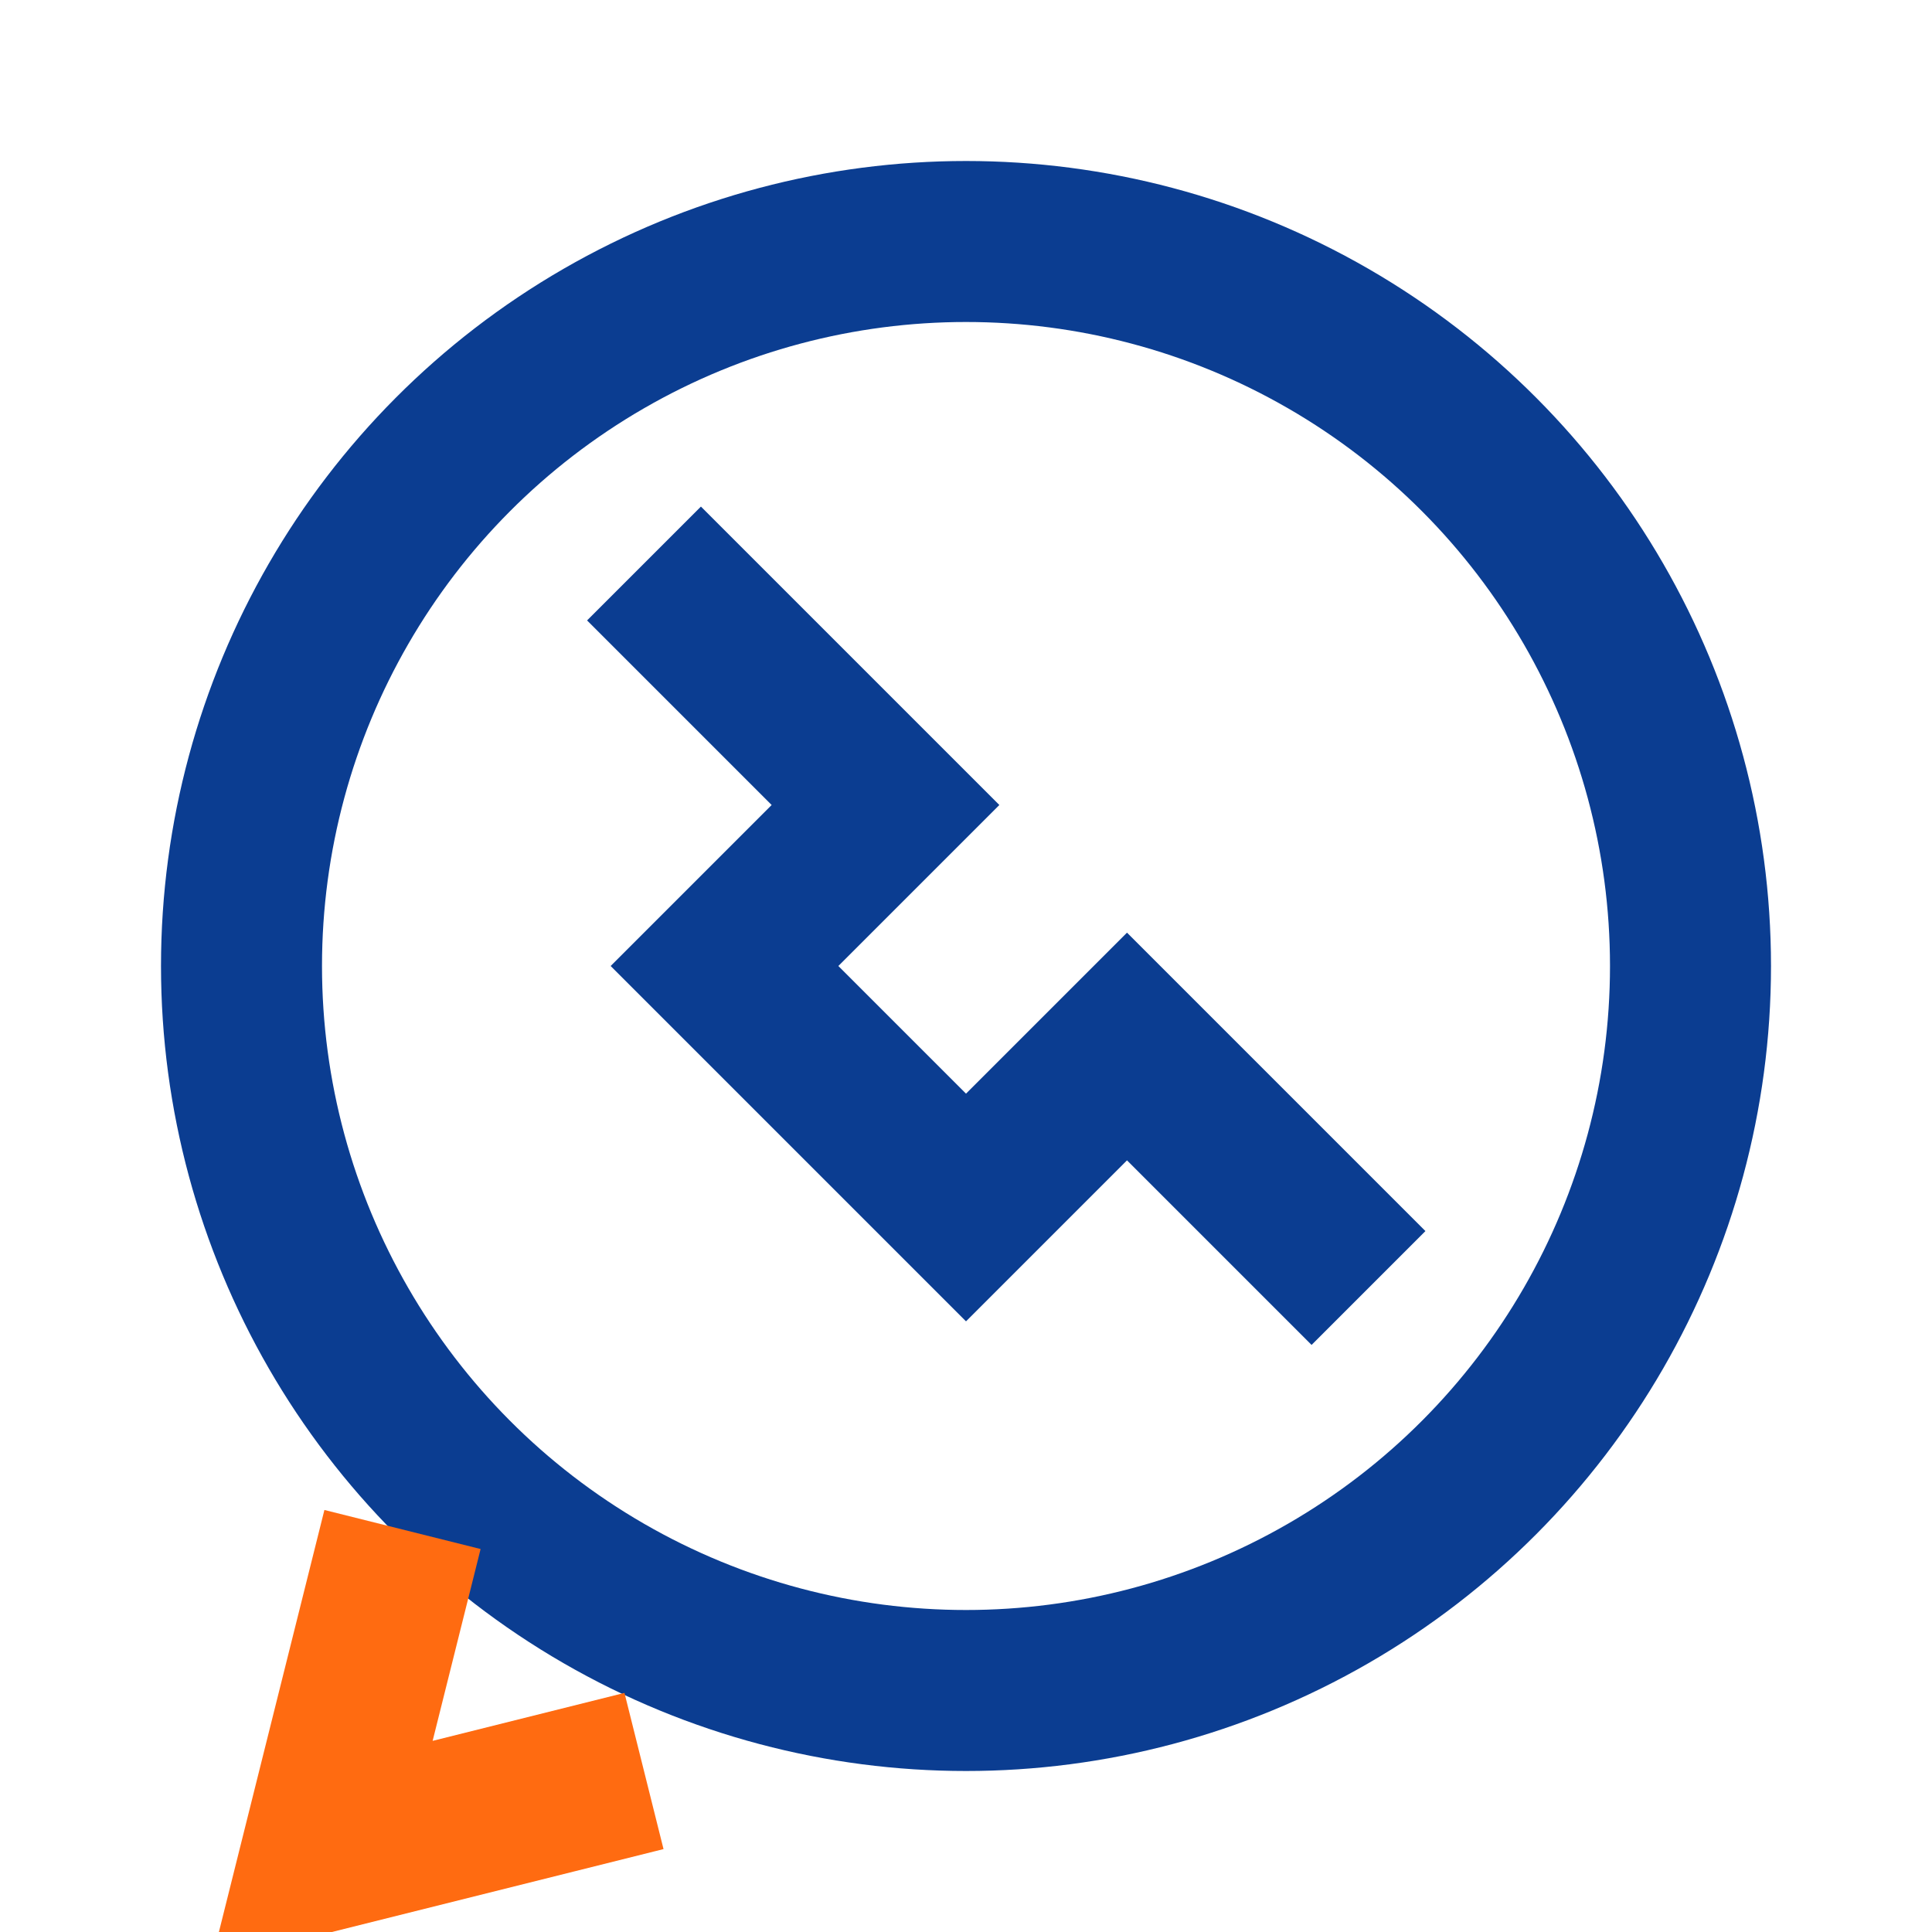
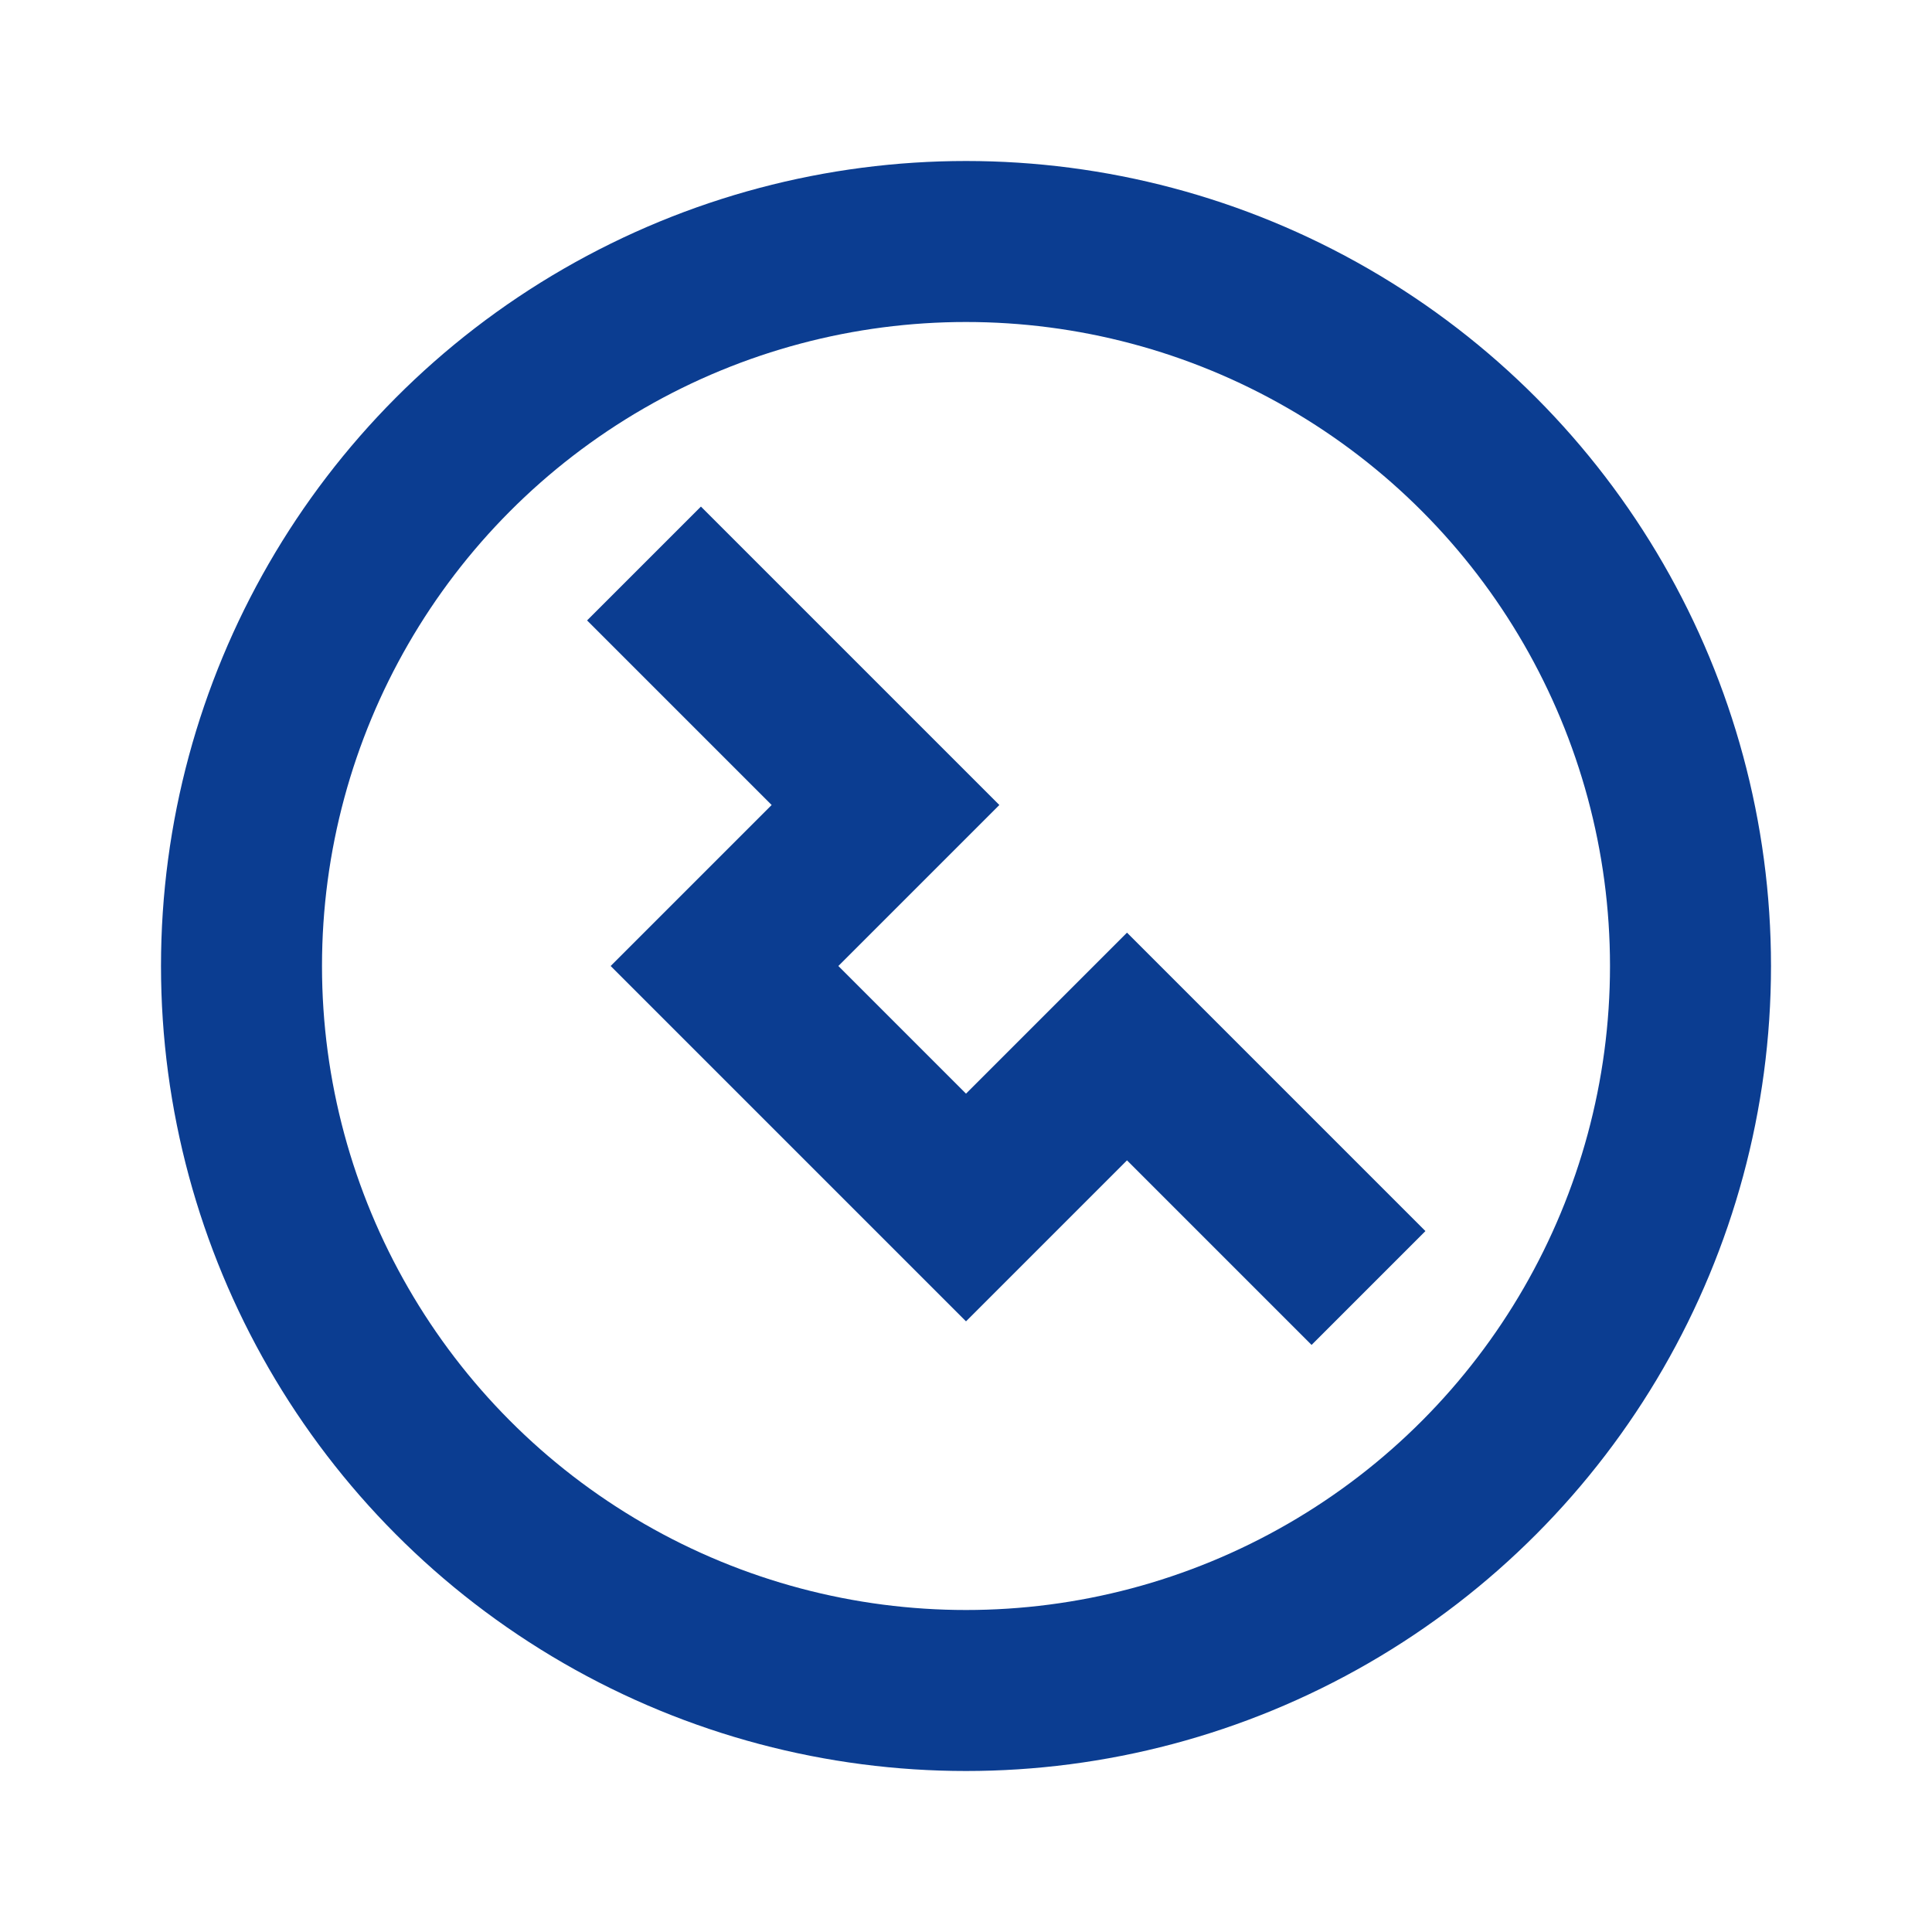
<svg xmlns="http://www.w3.org/2000/svg" width="24" height="24" viewBox="0 0 24 24">
  <circle fill="none" stroke="#0B3D91" stroke-width="2" cx="12" cy="12" r="9" />
-   <path fill="none" stroke="#FF6B11" stroke-width="2" d="M5 19l-1 4 4-1" />
  <path fill="none" stroke="#0B3D91" stroke-width="2" d="M8 7l3 3-2 2 3 3 2-2 3 3" />
</svg>